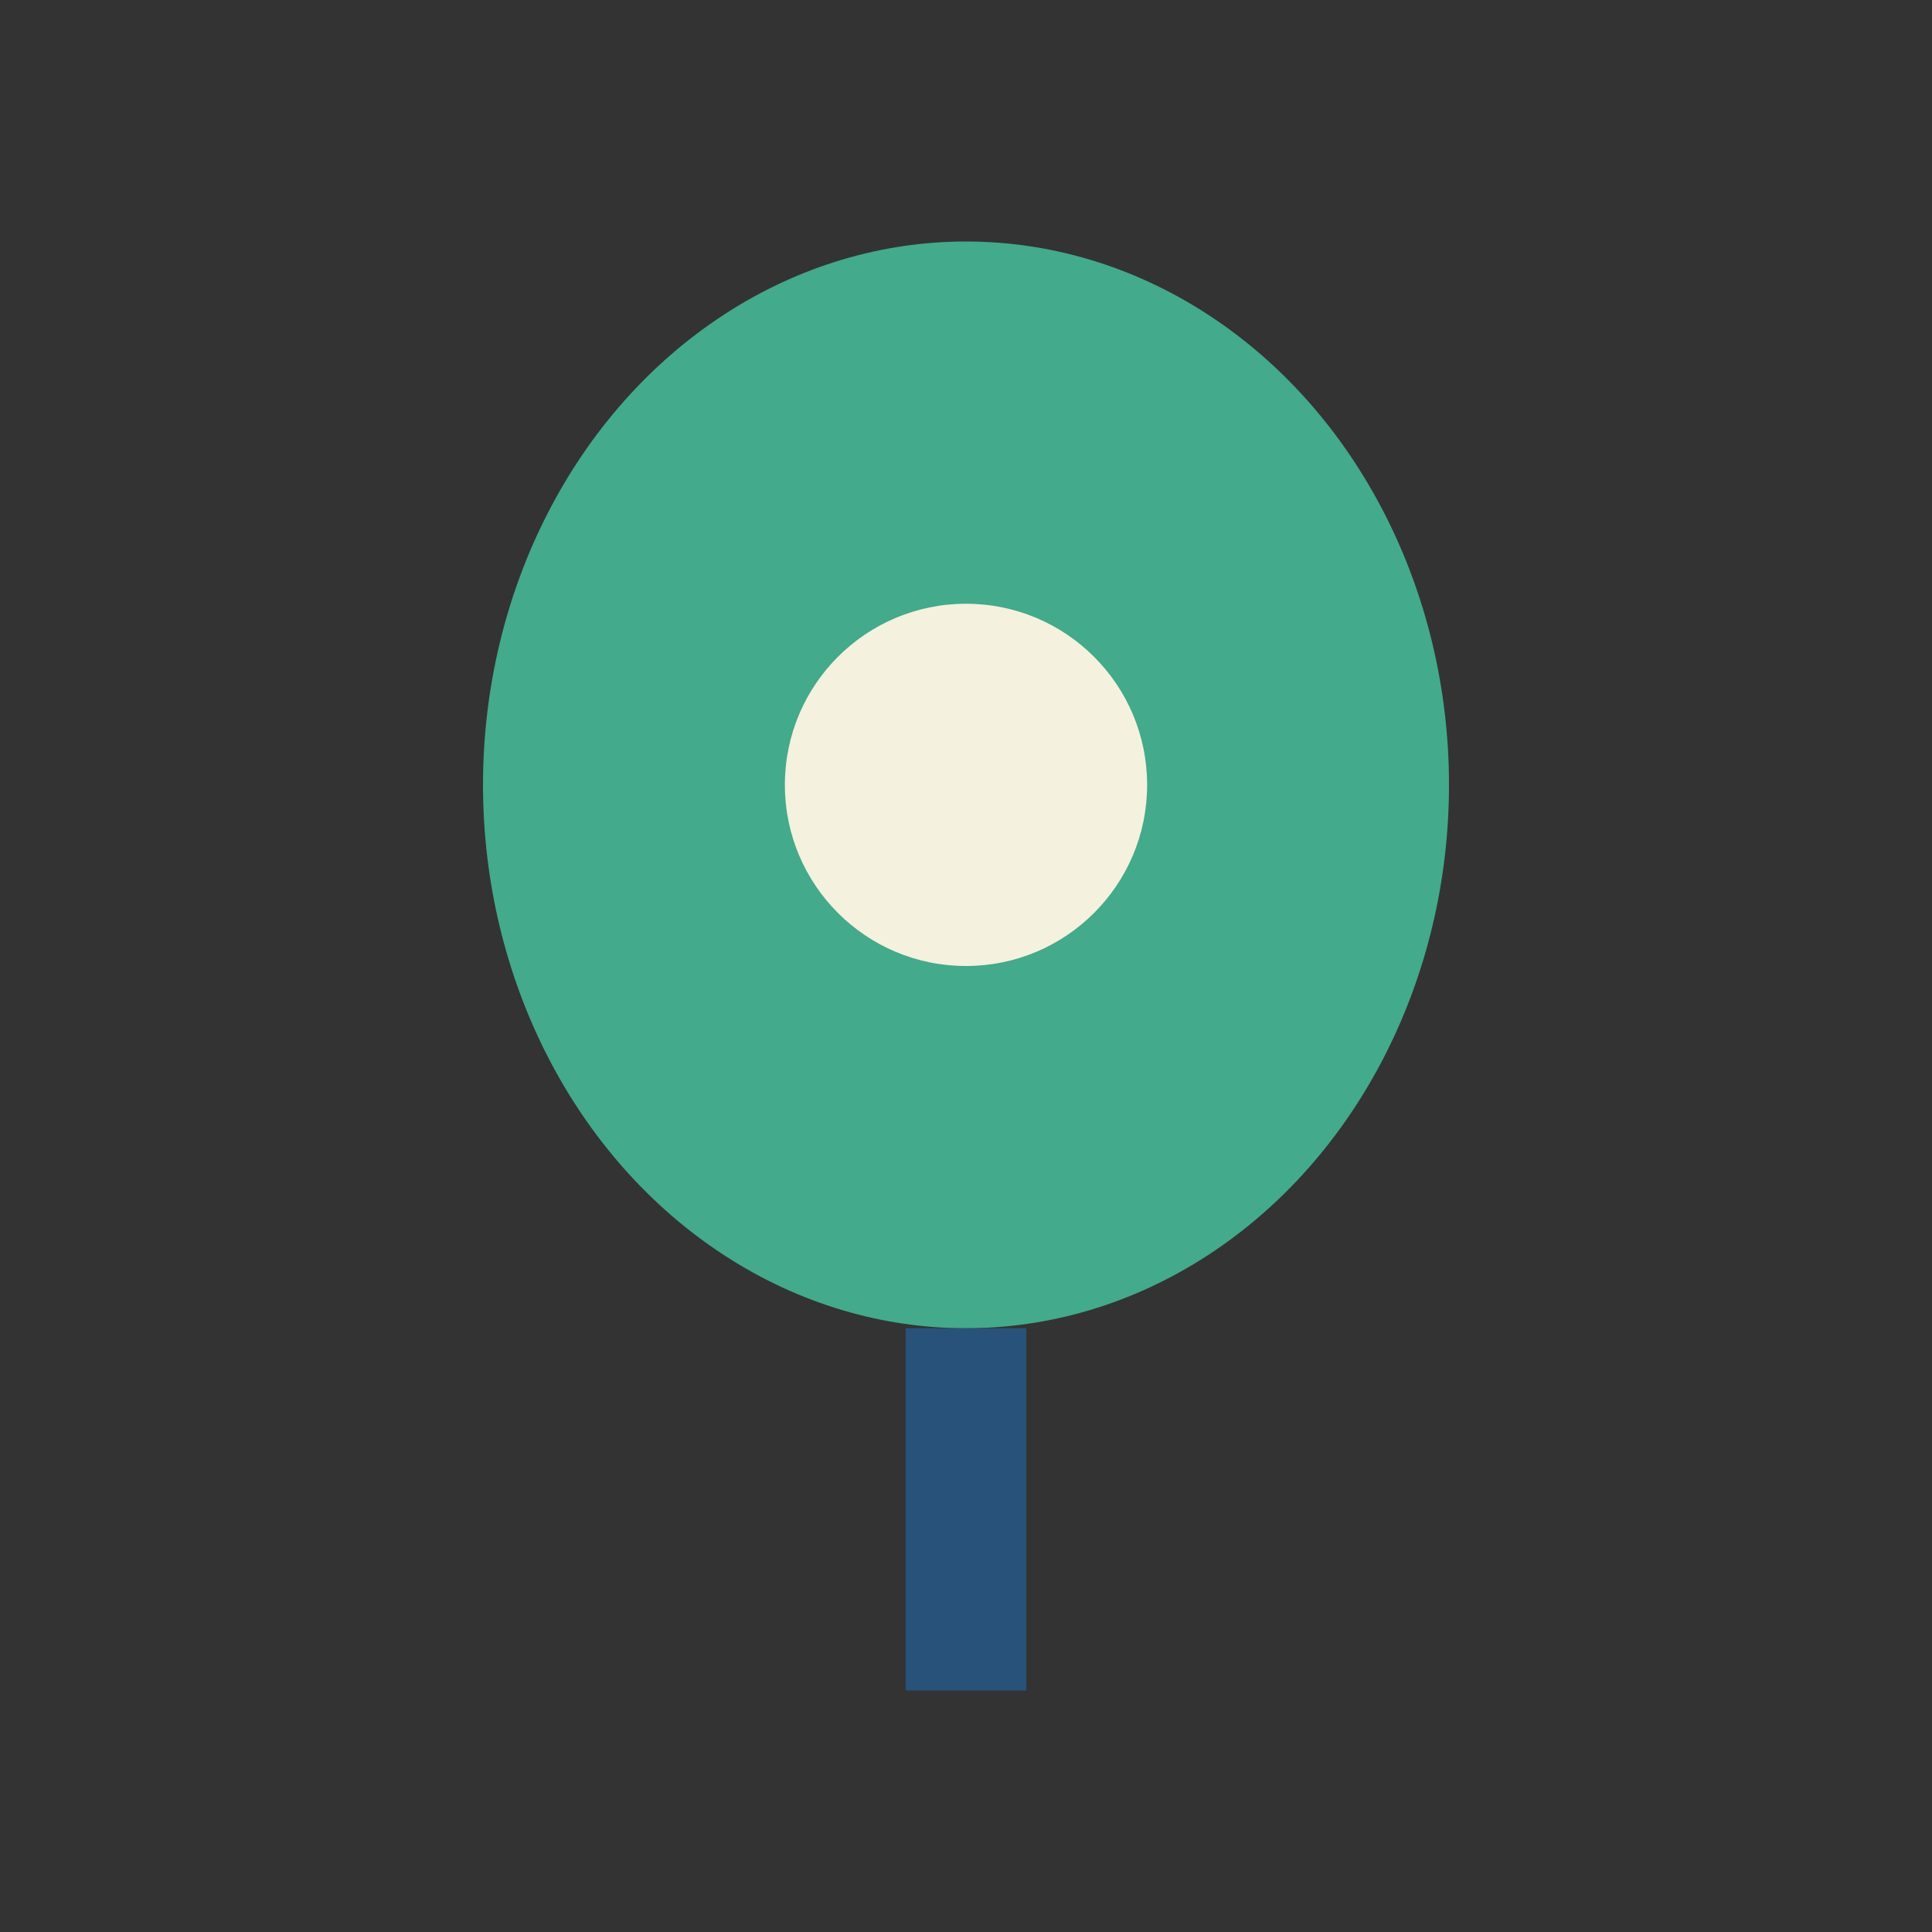
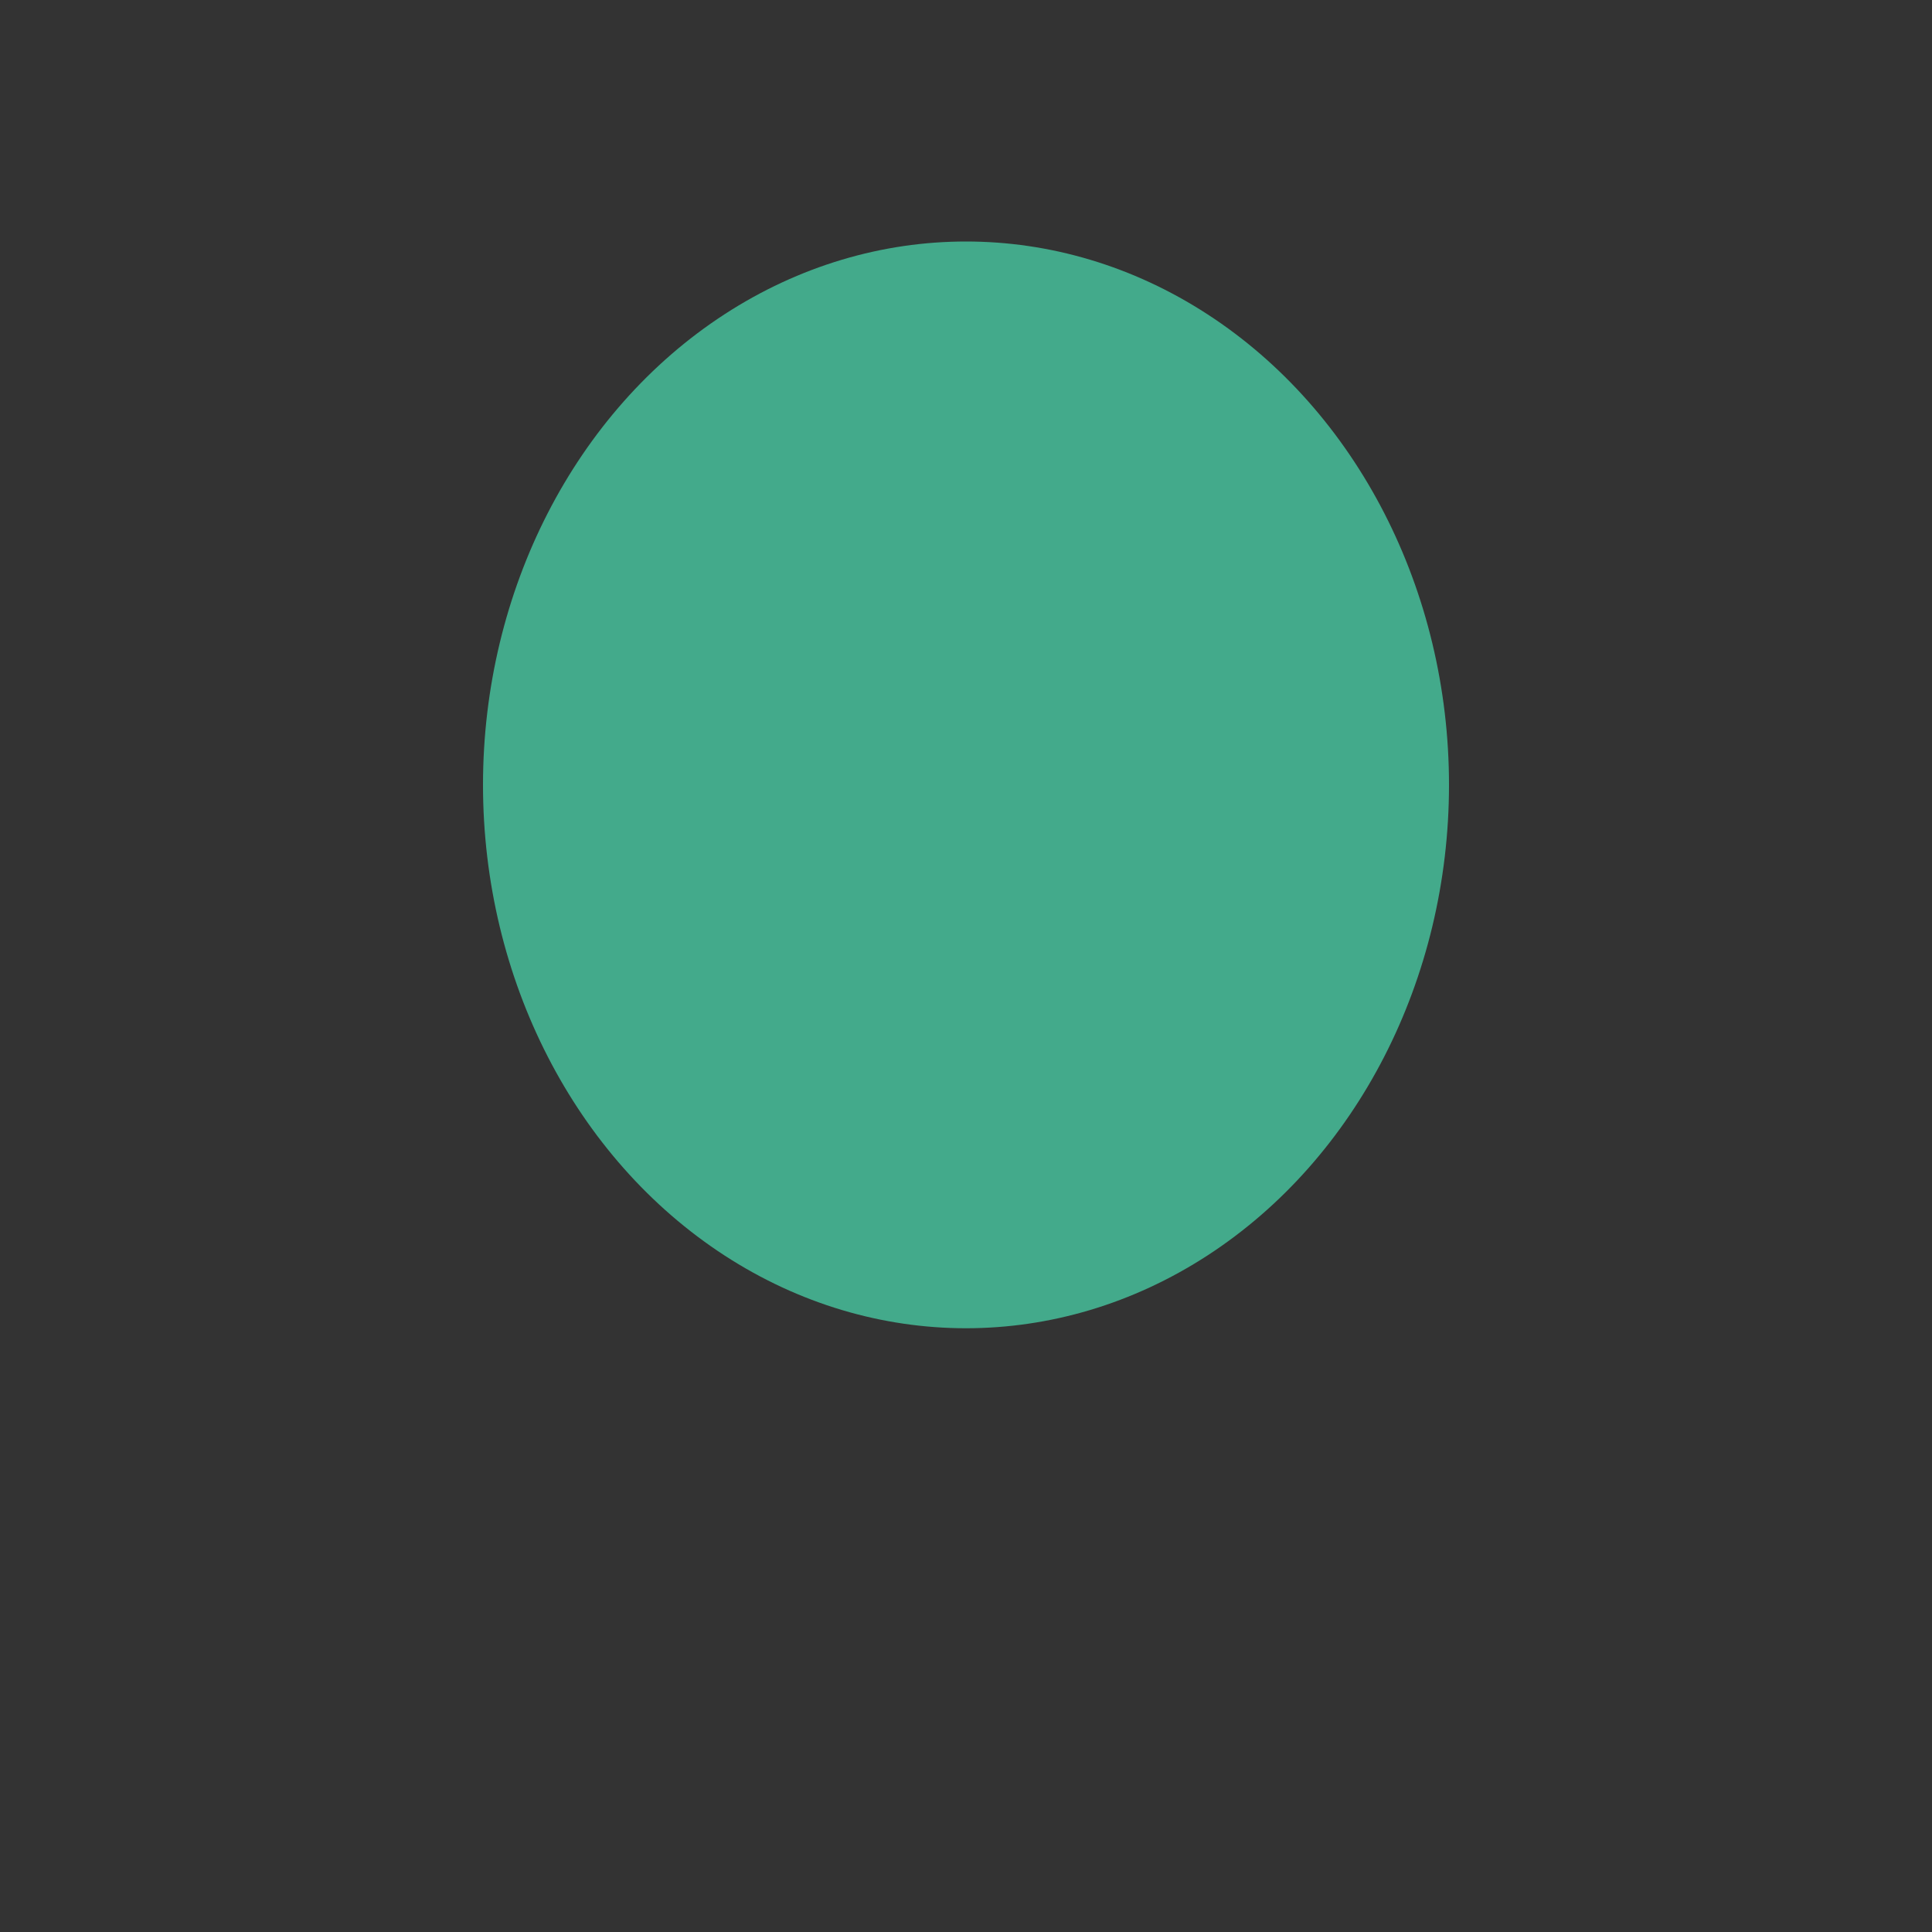
<svg xmlns="http://www.w3.org/2000/svg" width="32" height="32" viewBox="0 0 32 32">
  <rect x="0" y="0" width="32" height="32" fill="#333333" stroke="none" />
  <ellipse cx="16" cy="13" rx="8" ry="9" fill="#43aa8b" />
-   <circle cx="16" cy="13" r="3" fill="#f4f1de" />
-   <path d="M16 22v6" stroke="#28527a" stroke-width="2" />
</svg>